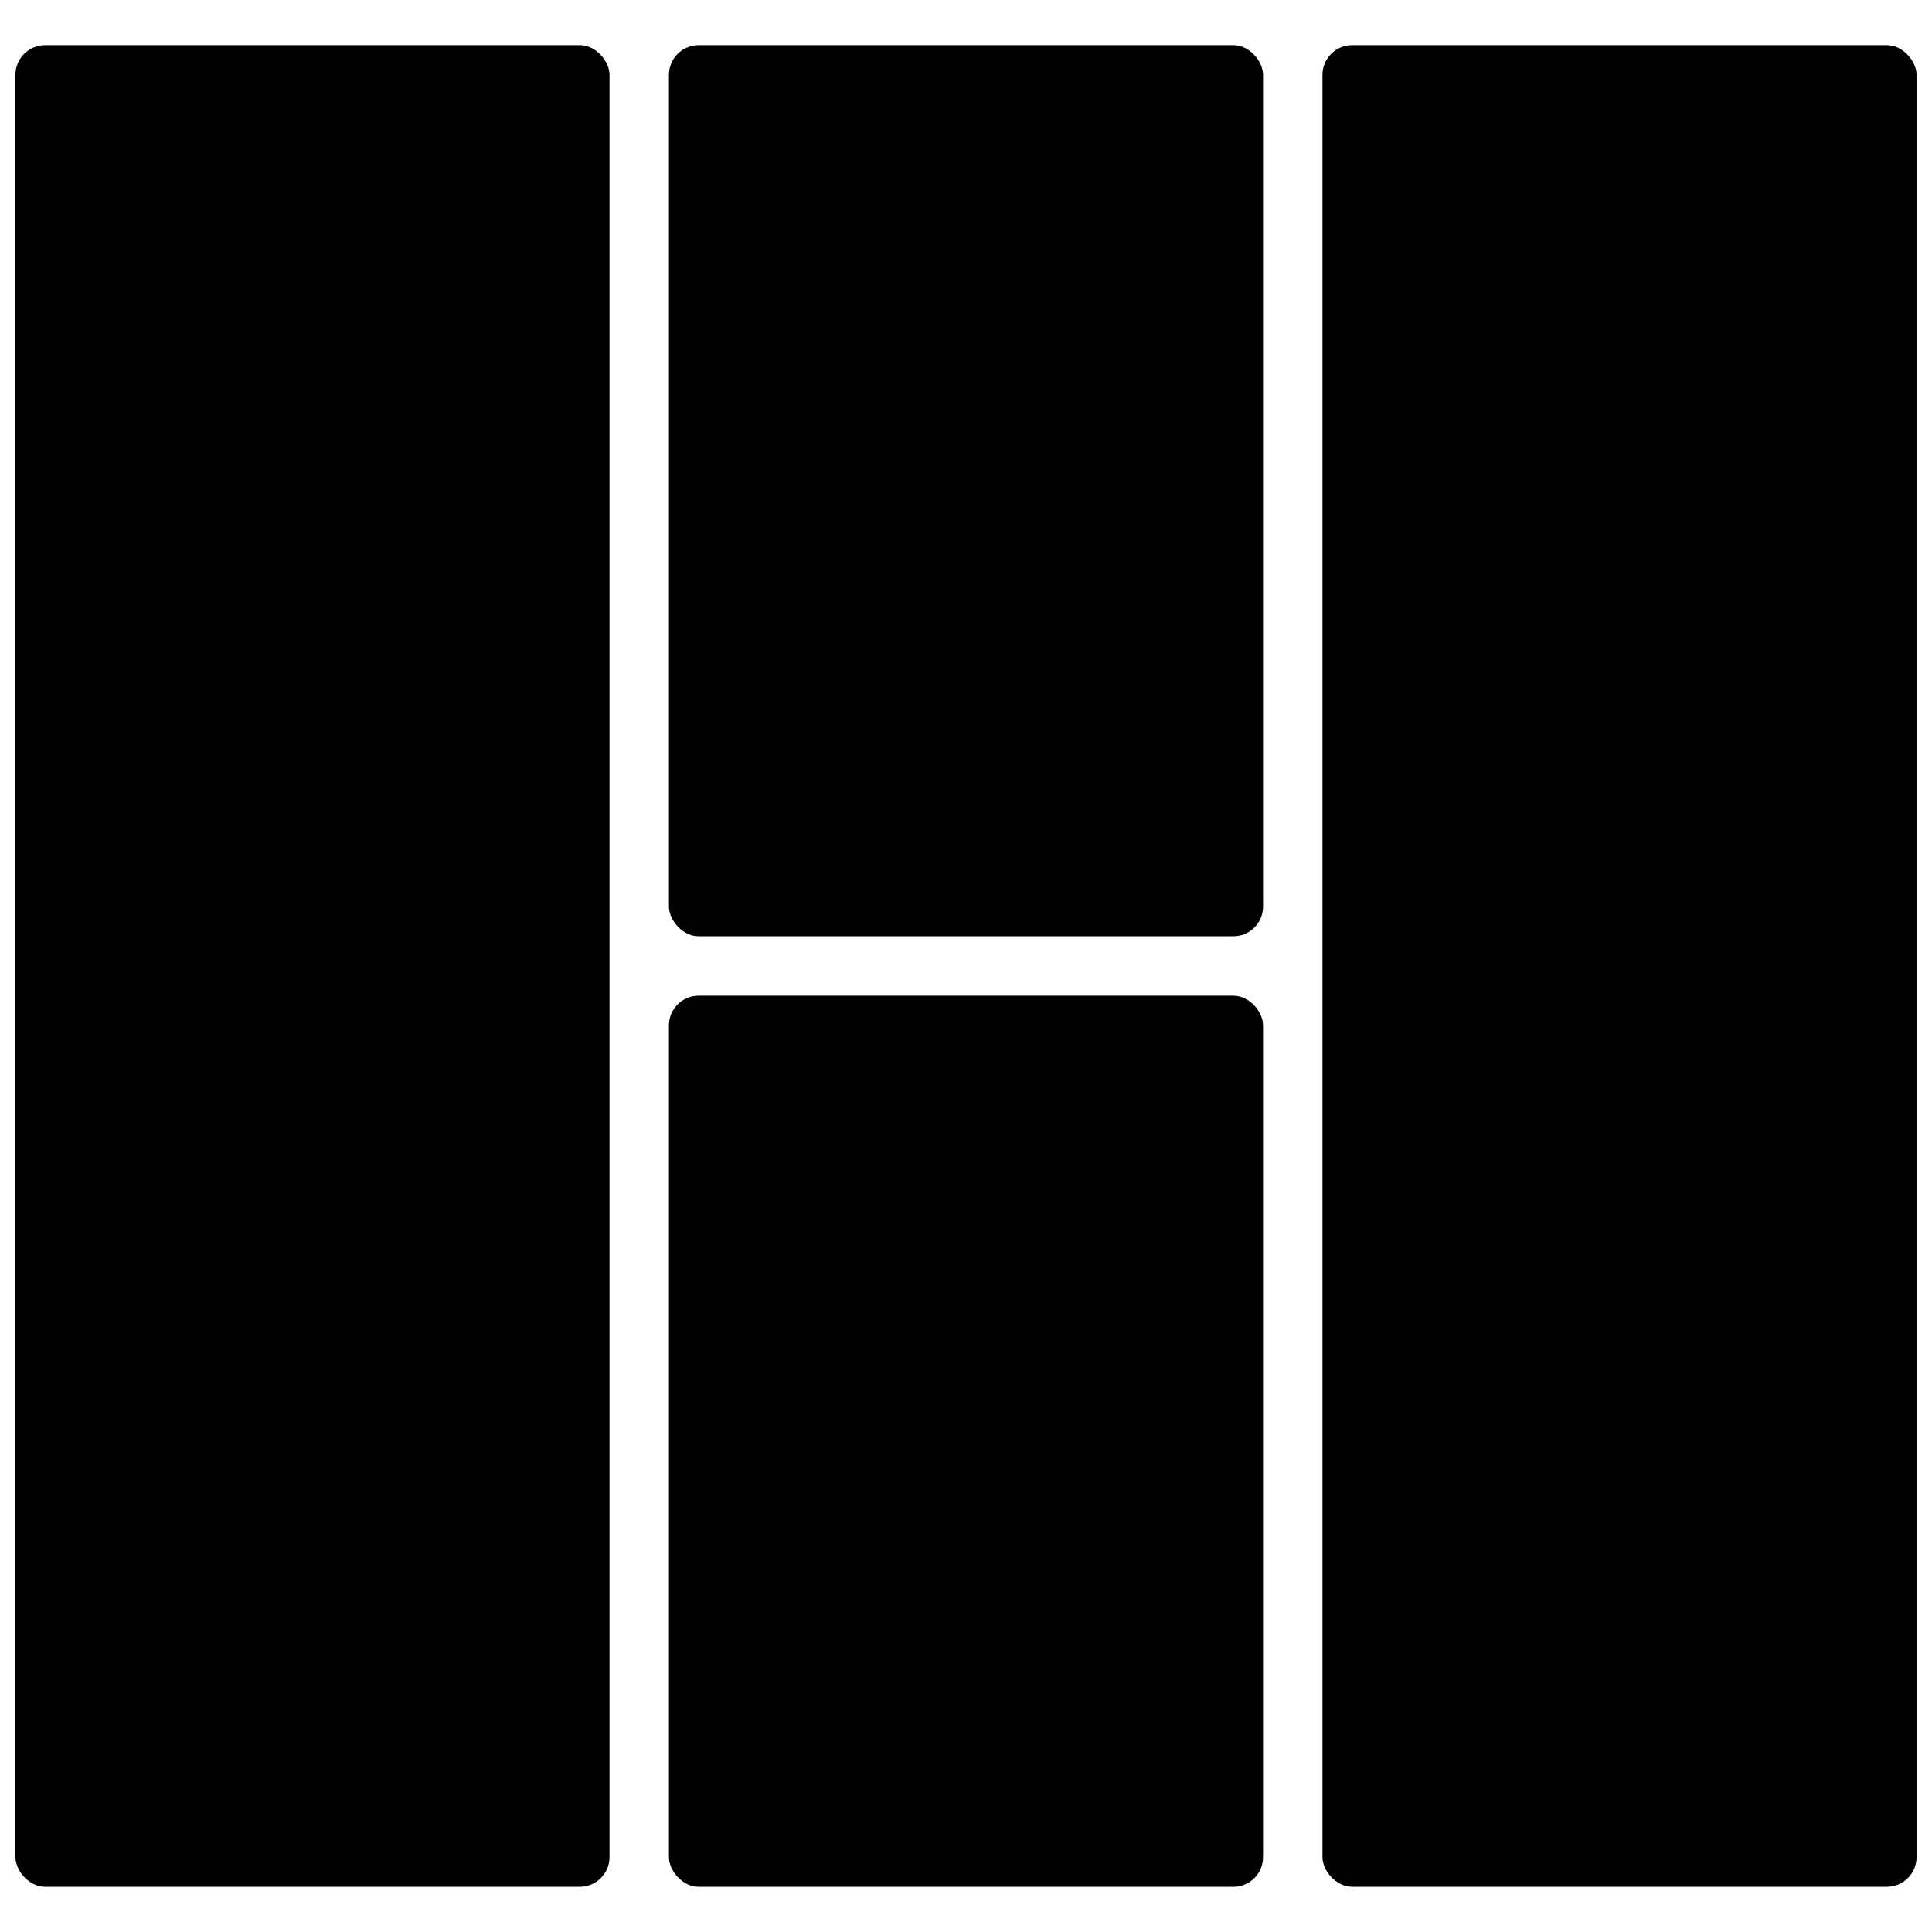
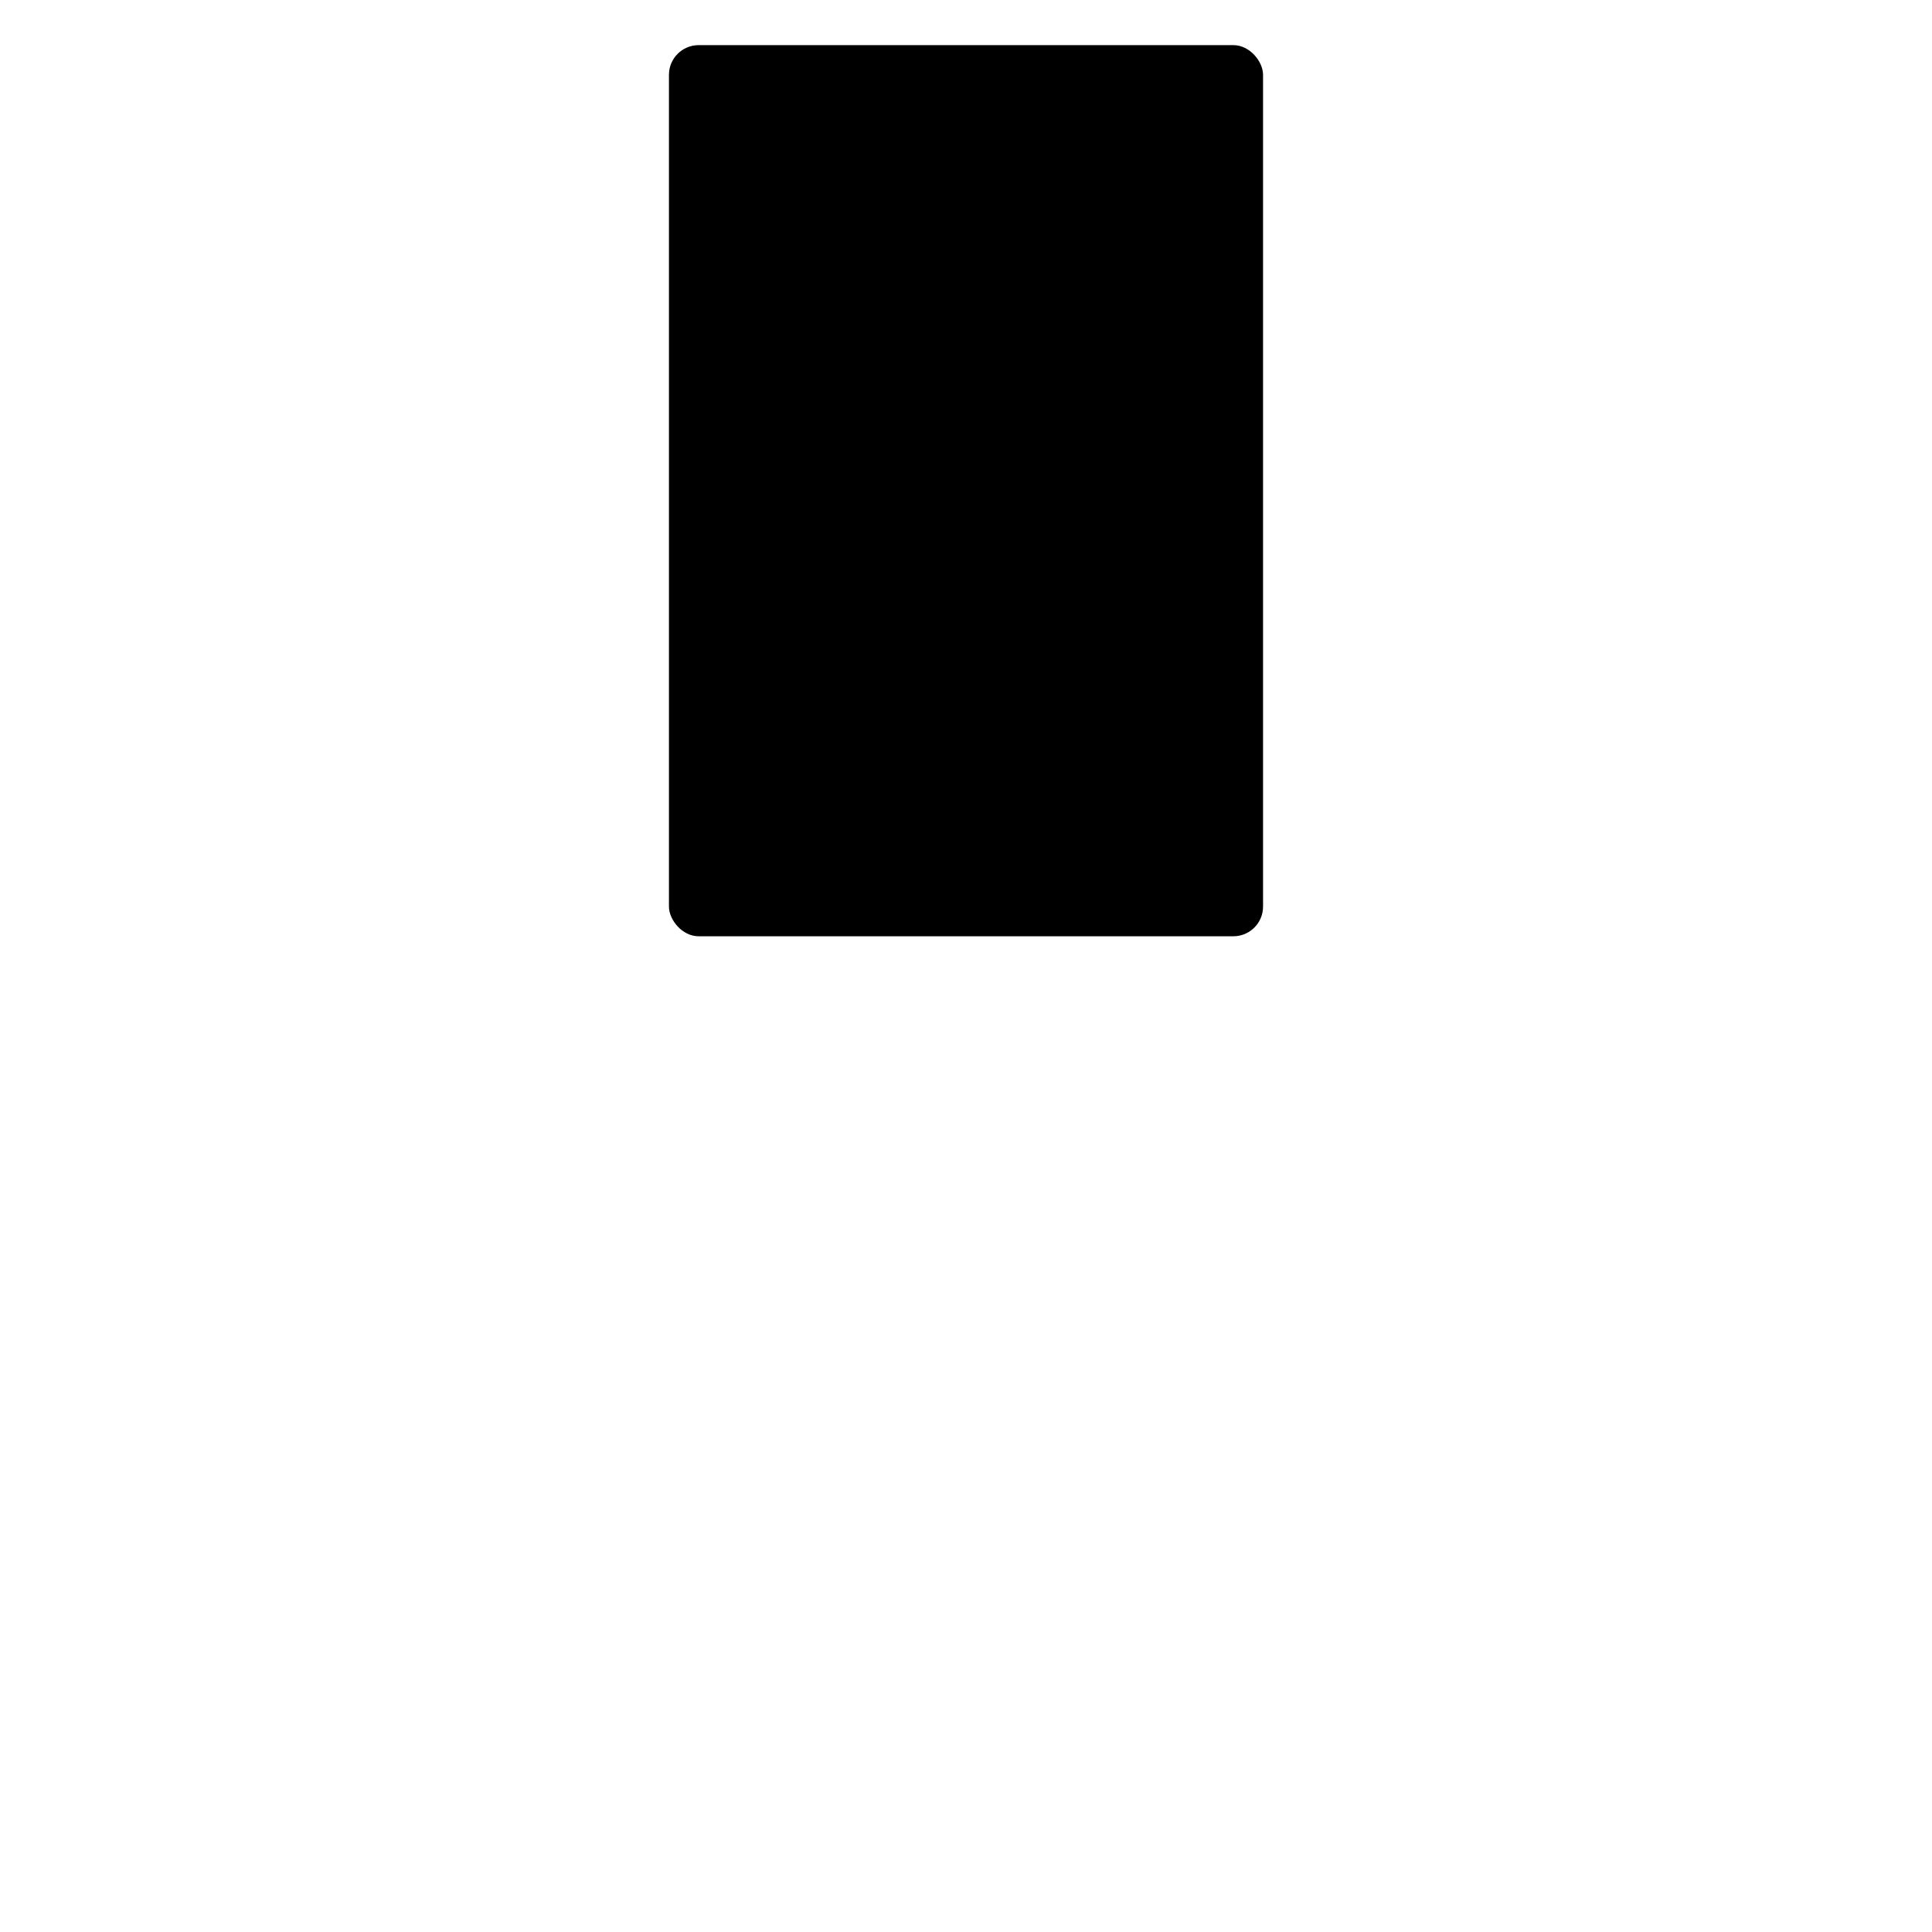
<svg xmlns="http://www.w3.org/2000/svg" width="800px" height="800px" version="1.1" viewBox="144 144 512 512">
  <defs>
    <clipPath id="b">
-       <path d="m494 155h157.9v490h-157.9z" />
+       <path d="m494 155h157.9v490z" />
    </clipPath>
    <clipPath id="a">
-       <path d="m148.09 155h157.91v490h-157.91z" />
-     </clipPath>
+       </clipPath>
  </defs>
  <g clip-path="url(#b)">
-     <path d="m502.34 155.96h141.7c4.348 0 7.871 4.348 7.871 7.871v472.32c0 4.348-3.523 7.871-7.871 7.871h-141.7c-4.348 0-7.871-4.348-7.871-7.871v-472.32c0-4.348 3.523-7.871 7.871-7.871z" />
-   </g>
+     </g>
  <g clip-path="url(#a)">
    <path d="m155.96 155.96h141.7c4.348 0 7.871 4.348 7.871 7.871v472.32c0 4.348-3.523 7.871-7.871 7.871h-141.7c-4.348 0-7.871-4.348-7.871-7.871v-472.32c0-4.348 3.523-7.871 7.871-7.871z" />
  </g>
  <path d="m329.15 155.96h141.7c4.348 0 7.871 4.348 7.871 7.871v220.42c0 4.348-3.523 7.871-7.871 7.871h-141.7c-4.348 0-7.871-4.348-7.871-7.871v-220.42c0-4.348 3.523-7.871 7.871-7.871z" />
-   <path d="m329.15 407.87h141.7c4.348 0 7.871 4.348 7.871 7.871v220.42c0 4.348-3.523 7.871-7.871 7.871h-141.7c-4.348 0-7.871-4.348-7.871-7.871v-220.42c0-4.348 3.523-7.871 7.871-7.871z" />
</svg>